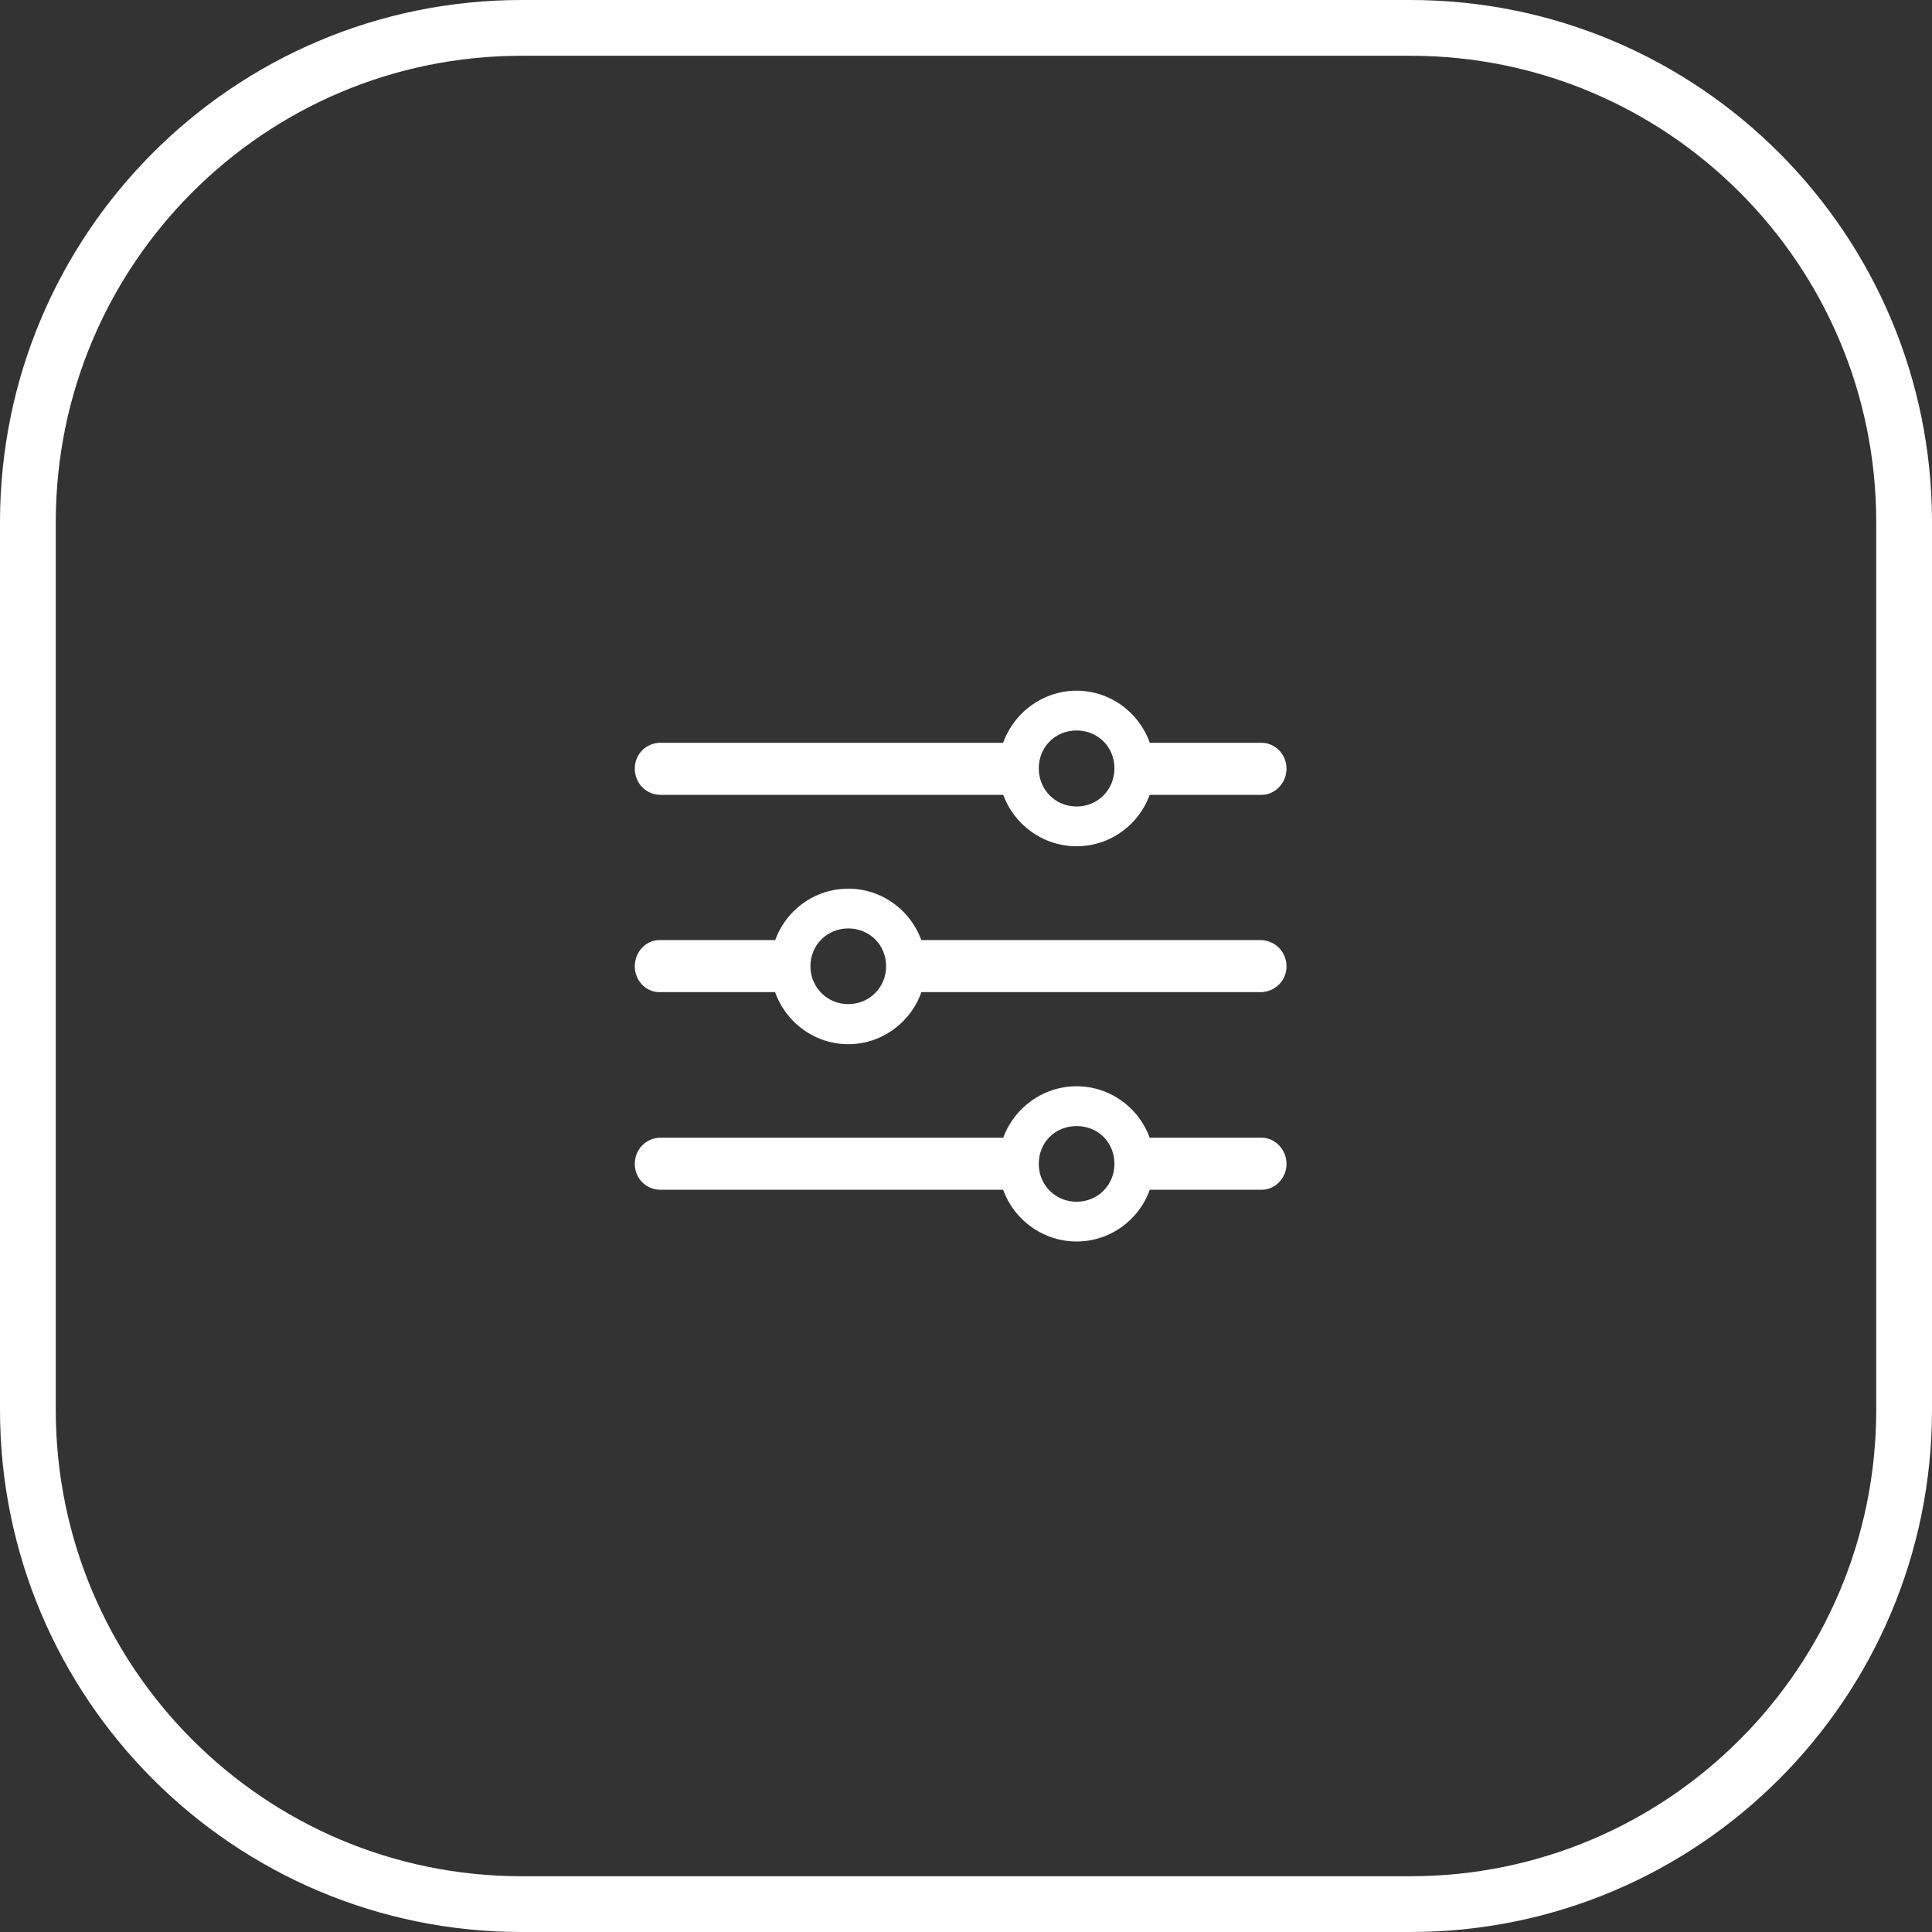
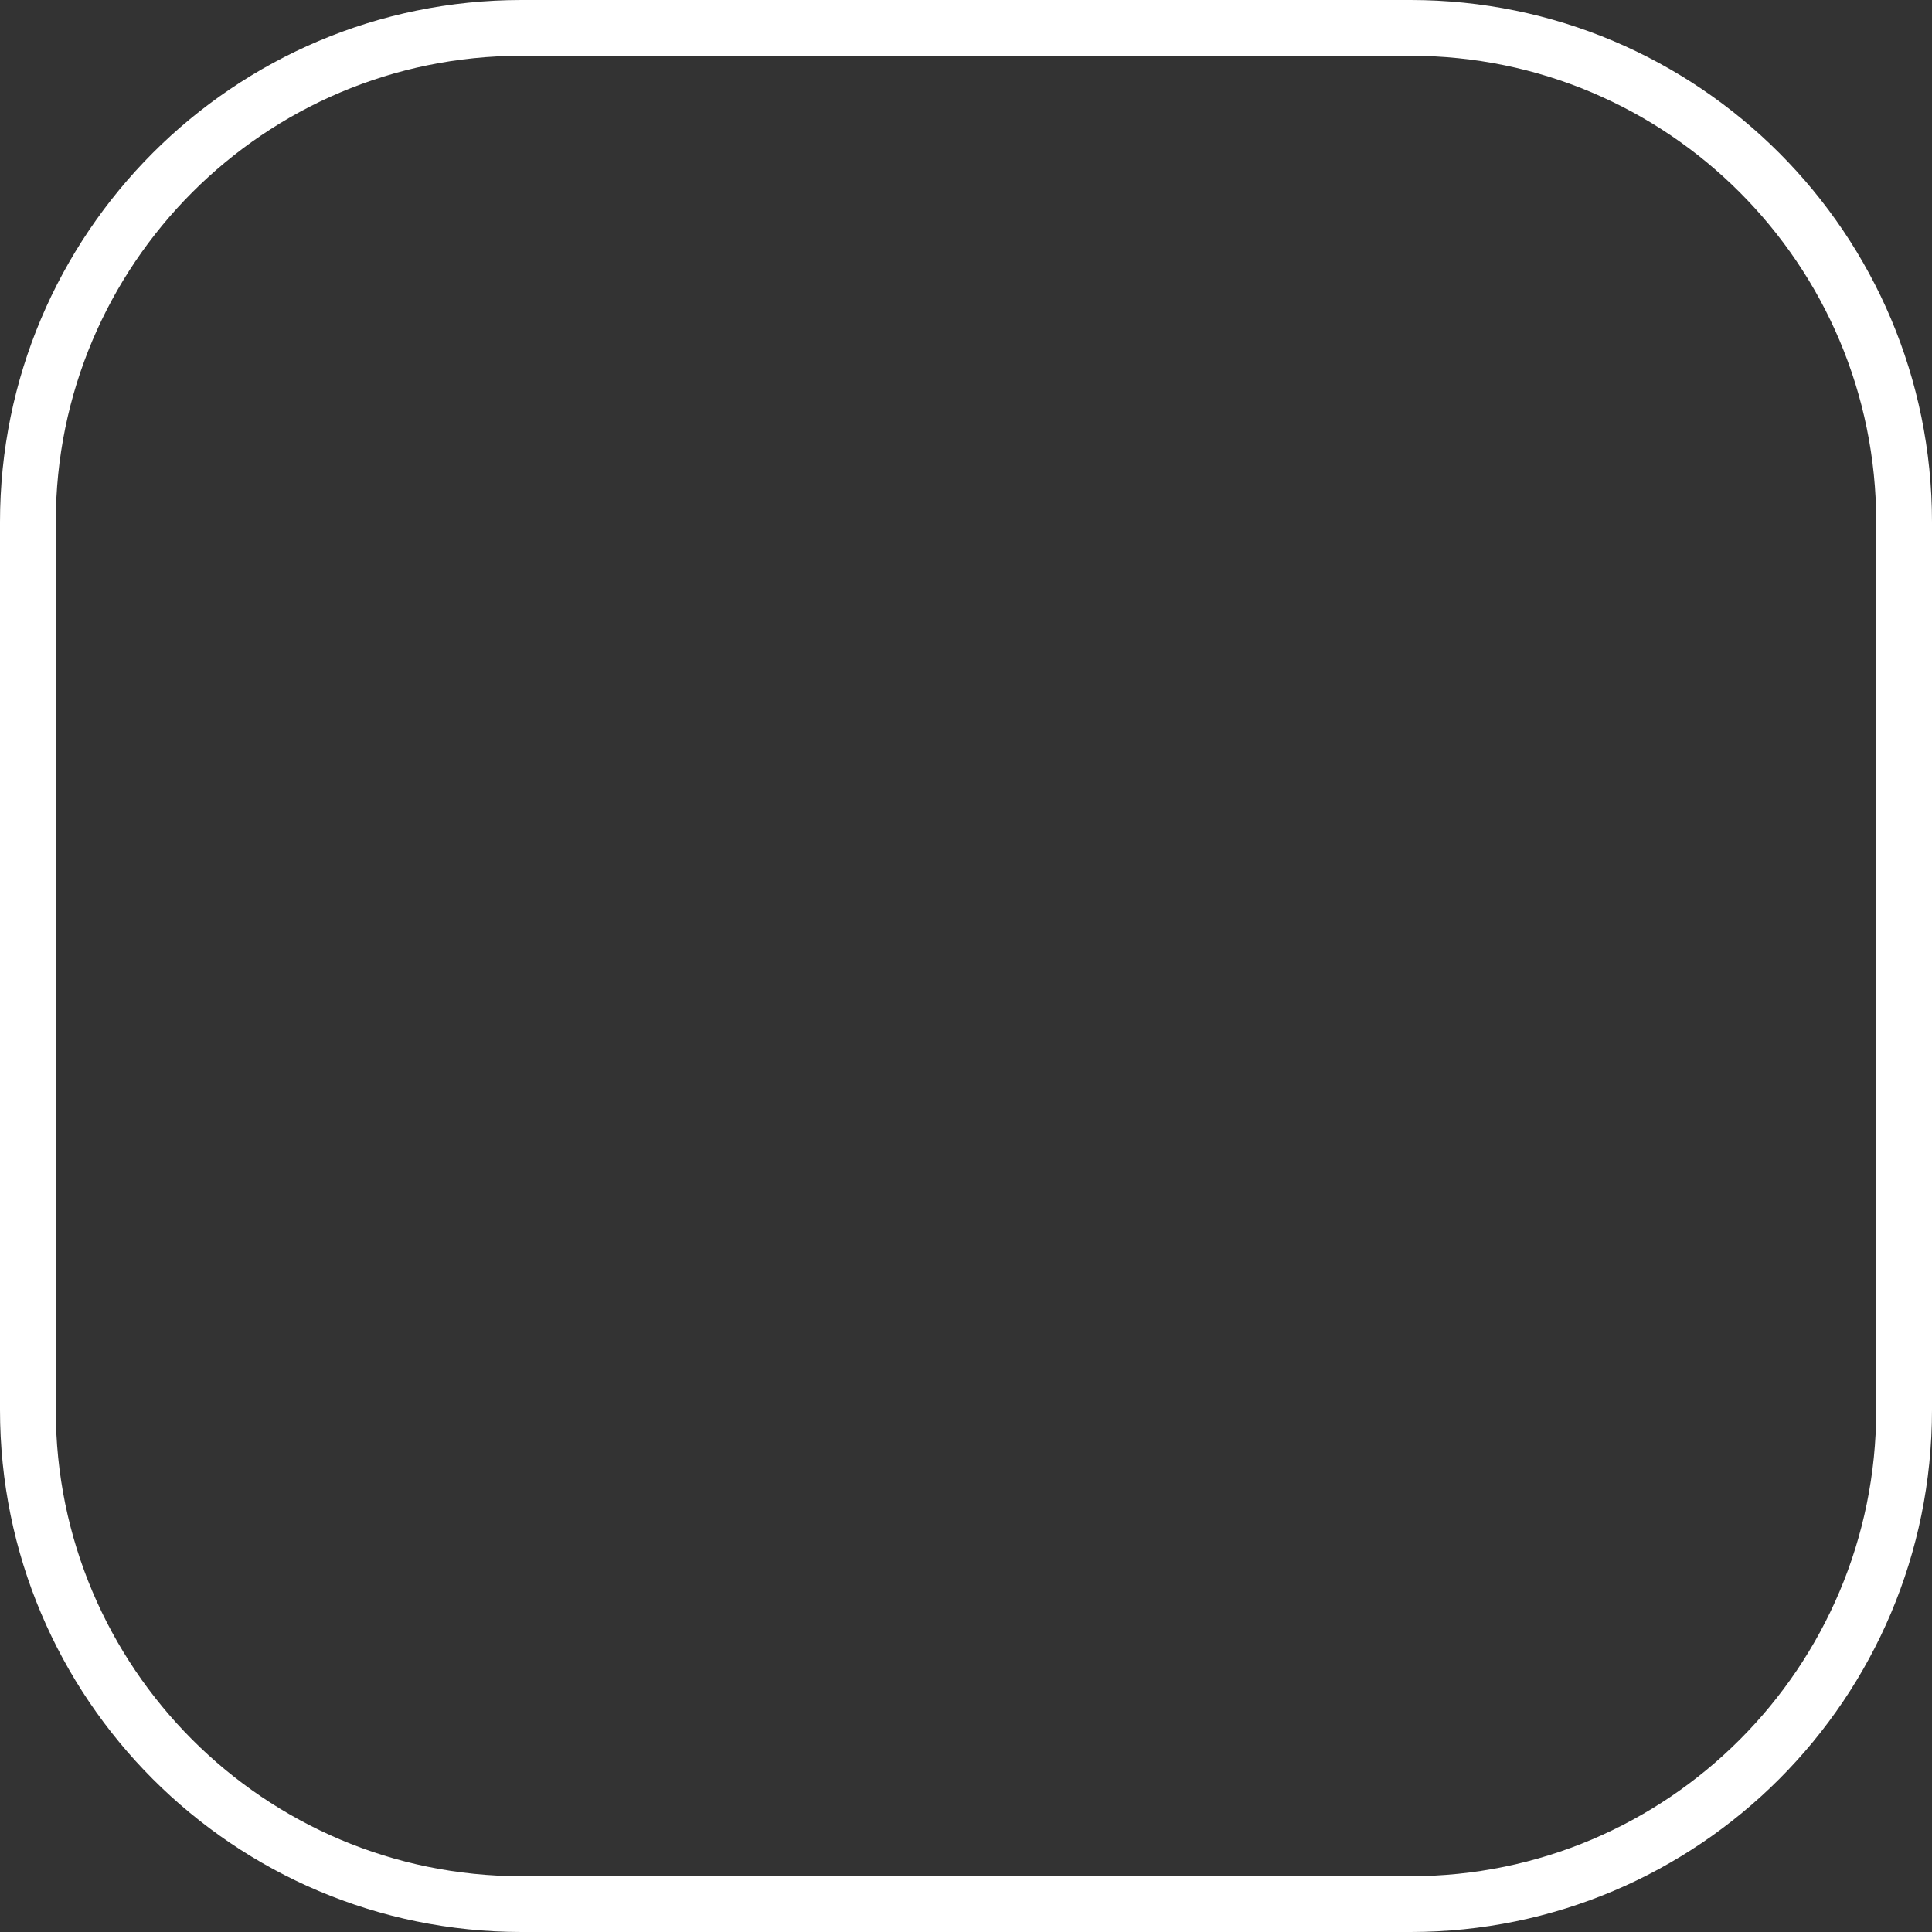
<svg xmlns="http://www.w3.org/2000/svg" width="60" height="60" viewBox="0 0 60 60" fill="none">
  <rect x="0" y="0" width="60" height="60" fill="#333333" stroke="none" />
  <path d="M16.198 0.866H43.802C52.269 0.866 59.134 7.738 59.134 16.216V43.784C59.134 52.262 52.269 59.134 43.802 59.134H16.198C7.731 59.134 0.866 52.262 0.866 43.784V16.216C0.866 7.738 7.731 0.866 16.198 0.866Z" stroke="white" stroke-width="1.732" />
-   <path d="M33.435 38.556C34.761 38.556 35.846 37.472 35.846 36.146C35.846 34.82 34.761 33.735 33.435 33.735C32.109 33.735 31.014 34.82 31.014 36.146C31.014 37.472 32.109 38.556 33.435 38.556ZM33.435 37.321C32.772 37.321 32.26 36.799 32.26 36.146C32.26 35.473 32.772 34.971 33.435 34.971C34.098 34.971 34.61 35.473 34.61 36.146C34.61 36.799 34.098 37.321 33.435 37.321ZM31.838 35.332H20.517C20.065 35.332 19.714 35.694 19.714 36.146C19.714 36.598 20.065 36.949 20.517 36.949H31.838V35.332ZM39.18 35.332H35.183V36.949H39.18C39.592 36.949 39.954 36.598 39.954 36.146C39.954 35.694 39.592 35.332 39.18 35.332ZM26.343 32.429C27.669 32.429 28.754 31.334 28.754 30.009C28.754 28.683 27.669 27.598 26.343 27.598C25.017 27.598 23.933 28.683 23.933 30.009C23.933 31.334 25.017 32.429 26.343 32.429ZM26.343 31.184C25.69 31.184 25.168 30.661 25.168 30.009C25.168 29.346 25.69 28.833 26.343 28.833C27.006 28.833 27.519 29.346 27.519 30.009C27.519 30.661 27.006 31.184 26.343 31.184ZM20.477 29.195C20.065 29.195 19.714 29.556 19.714 30.009C19.714 30.46 20.065 30.812 20.477 30.812H24.616V29.195H20.477ZM39.14 29.195H27.94V30.812H39.14C39.592 30.812 39.954 30.46 39.954 30.009C39.954 29.556 39.592 29.195 39.14 29.195ZM33.435 26.282C34.761 26.282 35.846 25.197 35.846 23.871C35.846 22.545 34.761 21.45 33.435 21.45C32.109 21.45 31.014 22.545 31.014 23.871C31.014 25.197 32.109 26.282 33.435 26.282ZM33.435 25.046C32.772 25.046 32.26 24.524 32.26 23.861C32.26 23.198 32.772 22.686 33.435 22.686C34.098 22.686 34.61 23.198 34.61 23.861C34.61 24.524 34.098 25.046 33.435 25.046ZM31.888 23.068H20.517C20.065 23.068 19.714 23.419 19.714 23.871C19.714 24.323 20.065 24.685 20.517 24.685H31.888V23.068ZM39.18 23.068H35.042V24.685H39.18C39.592 24.685 39.954 24.323 39.954 23.871C39.954 23.419 39.592 23.068 39.18 23.068Z" fill="white" />
</svg>